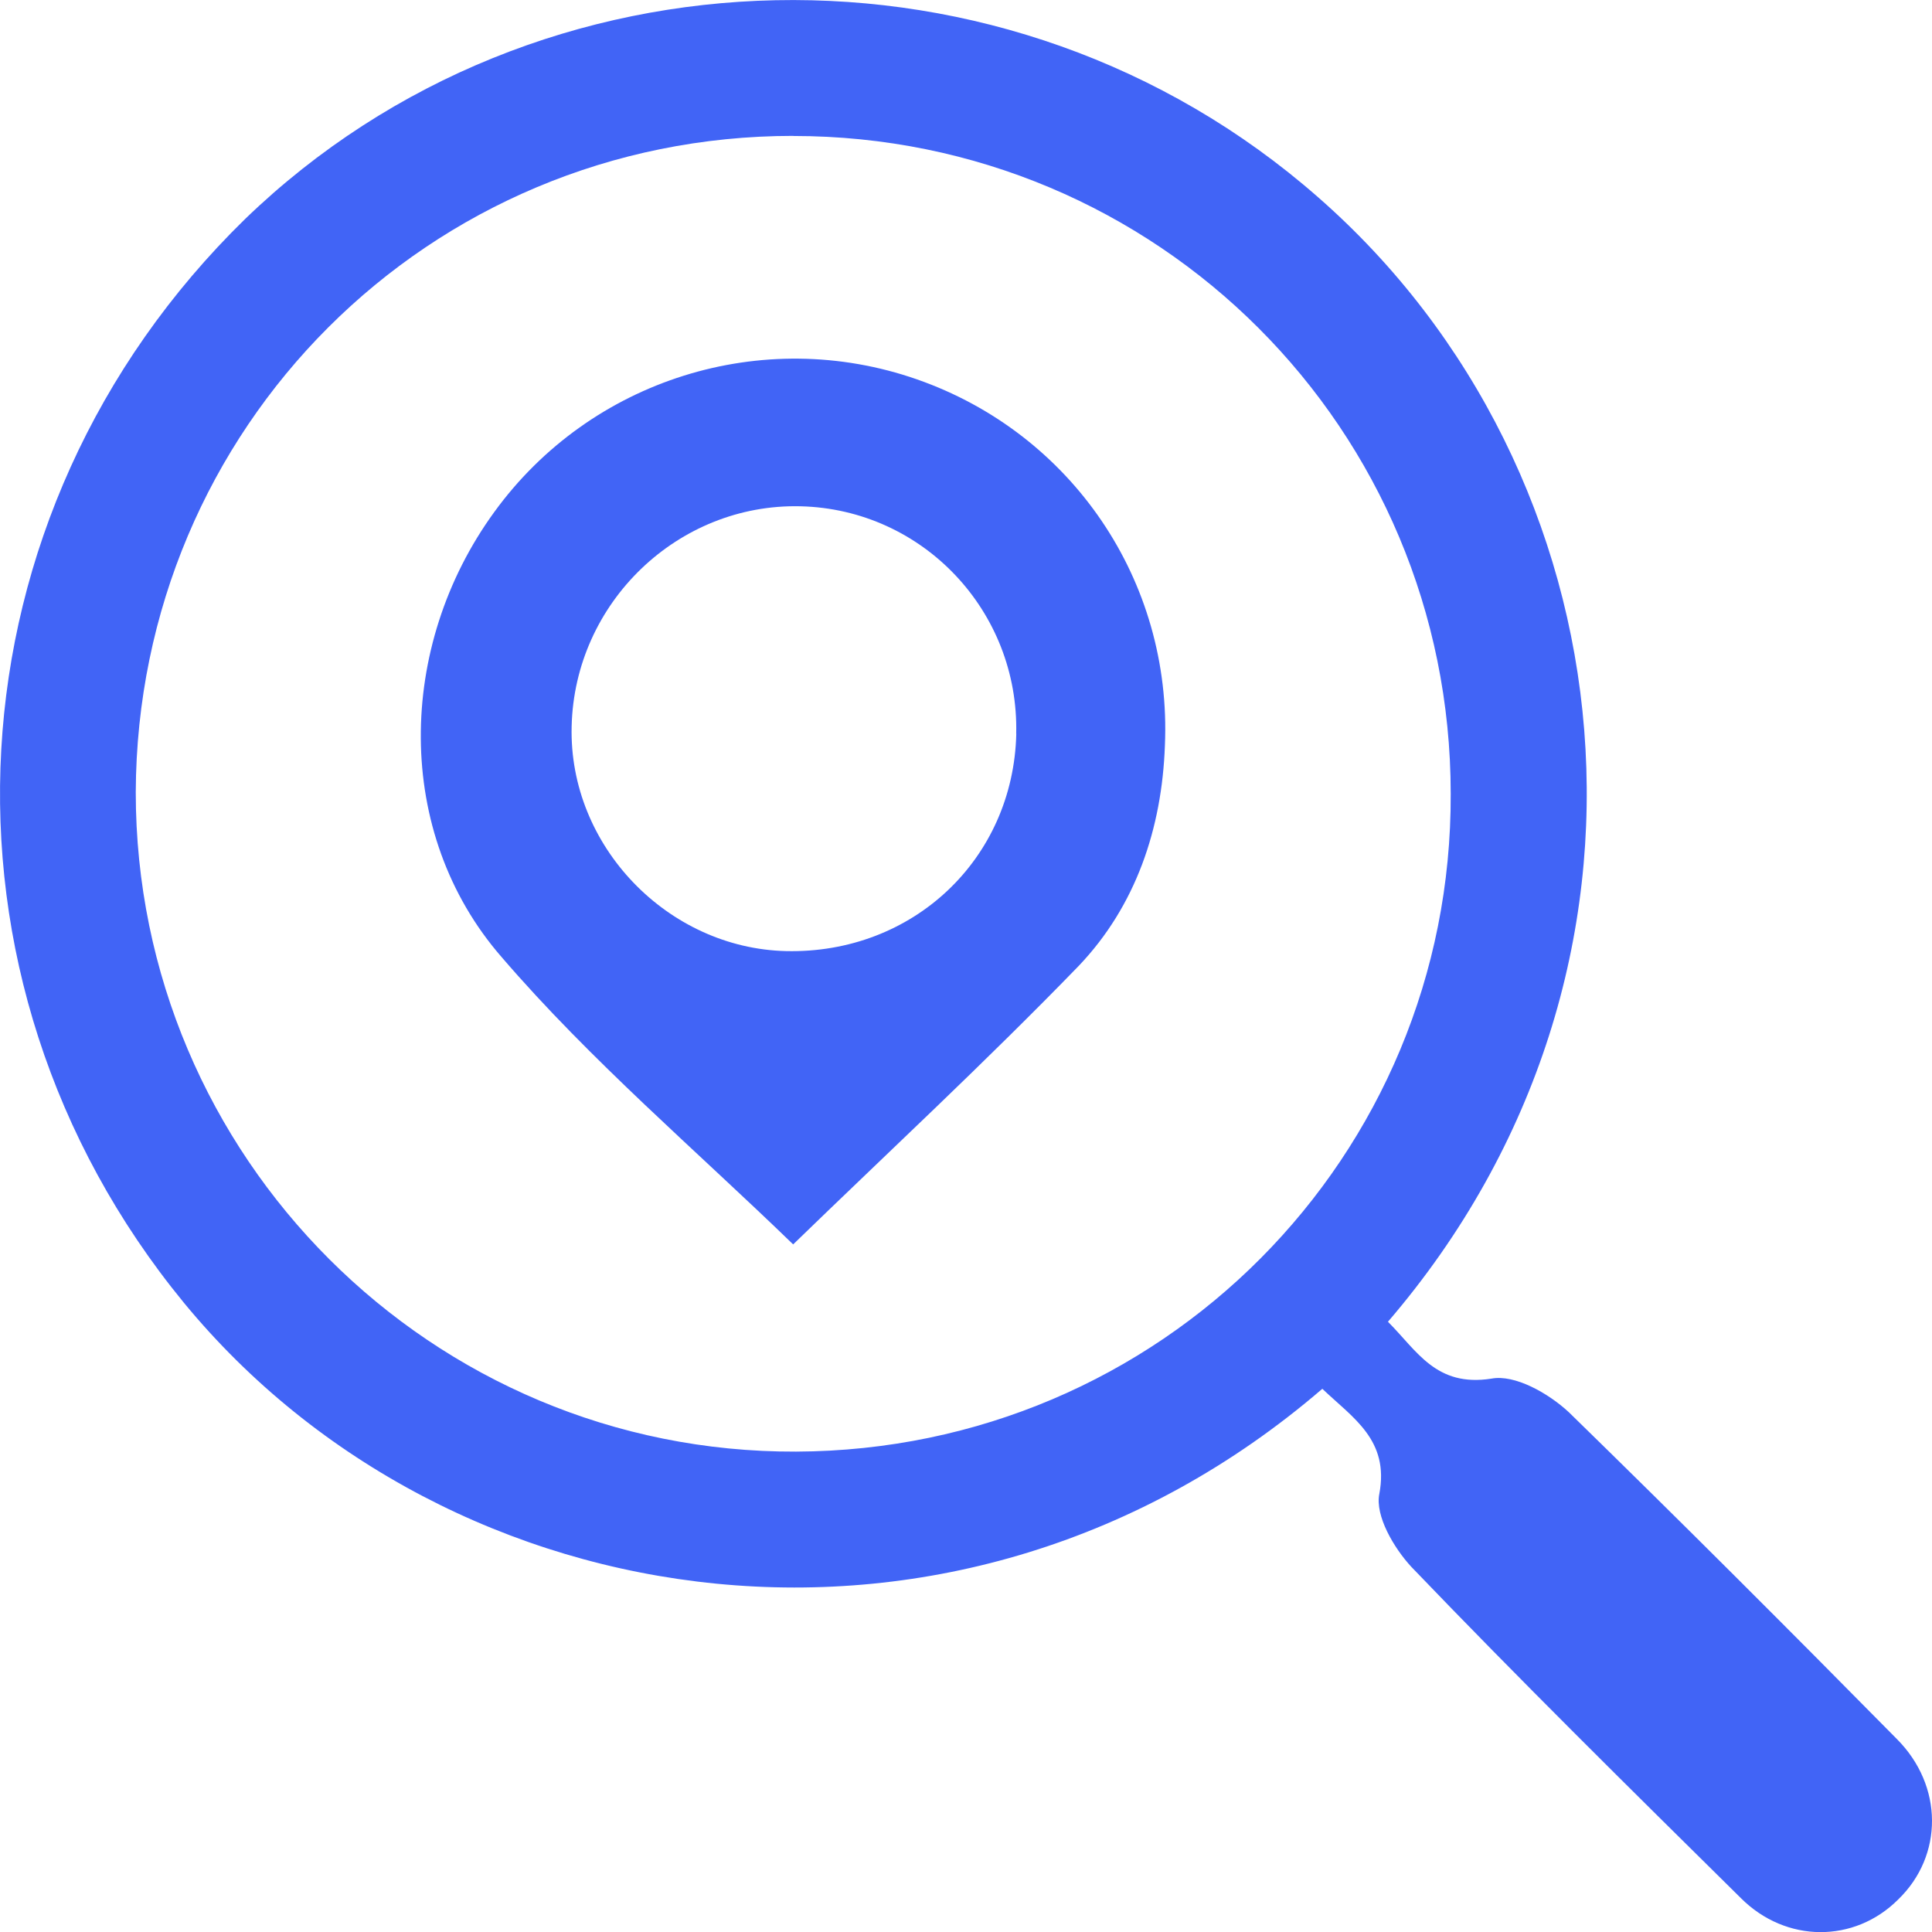
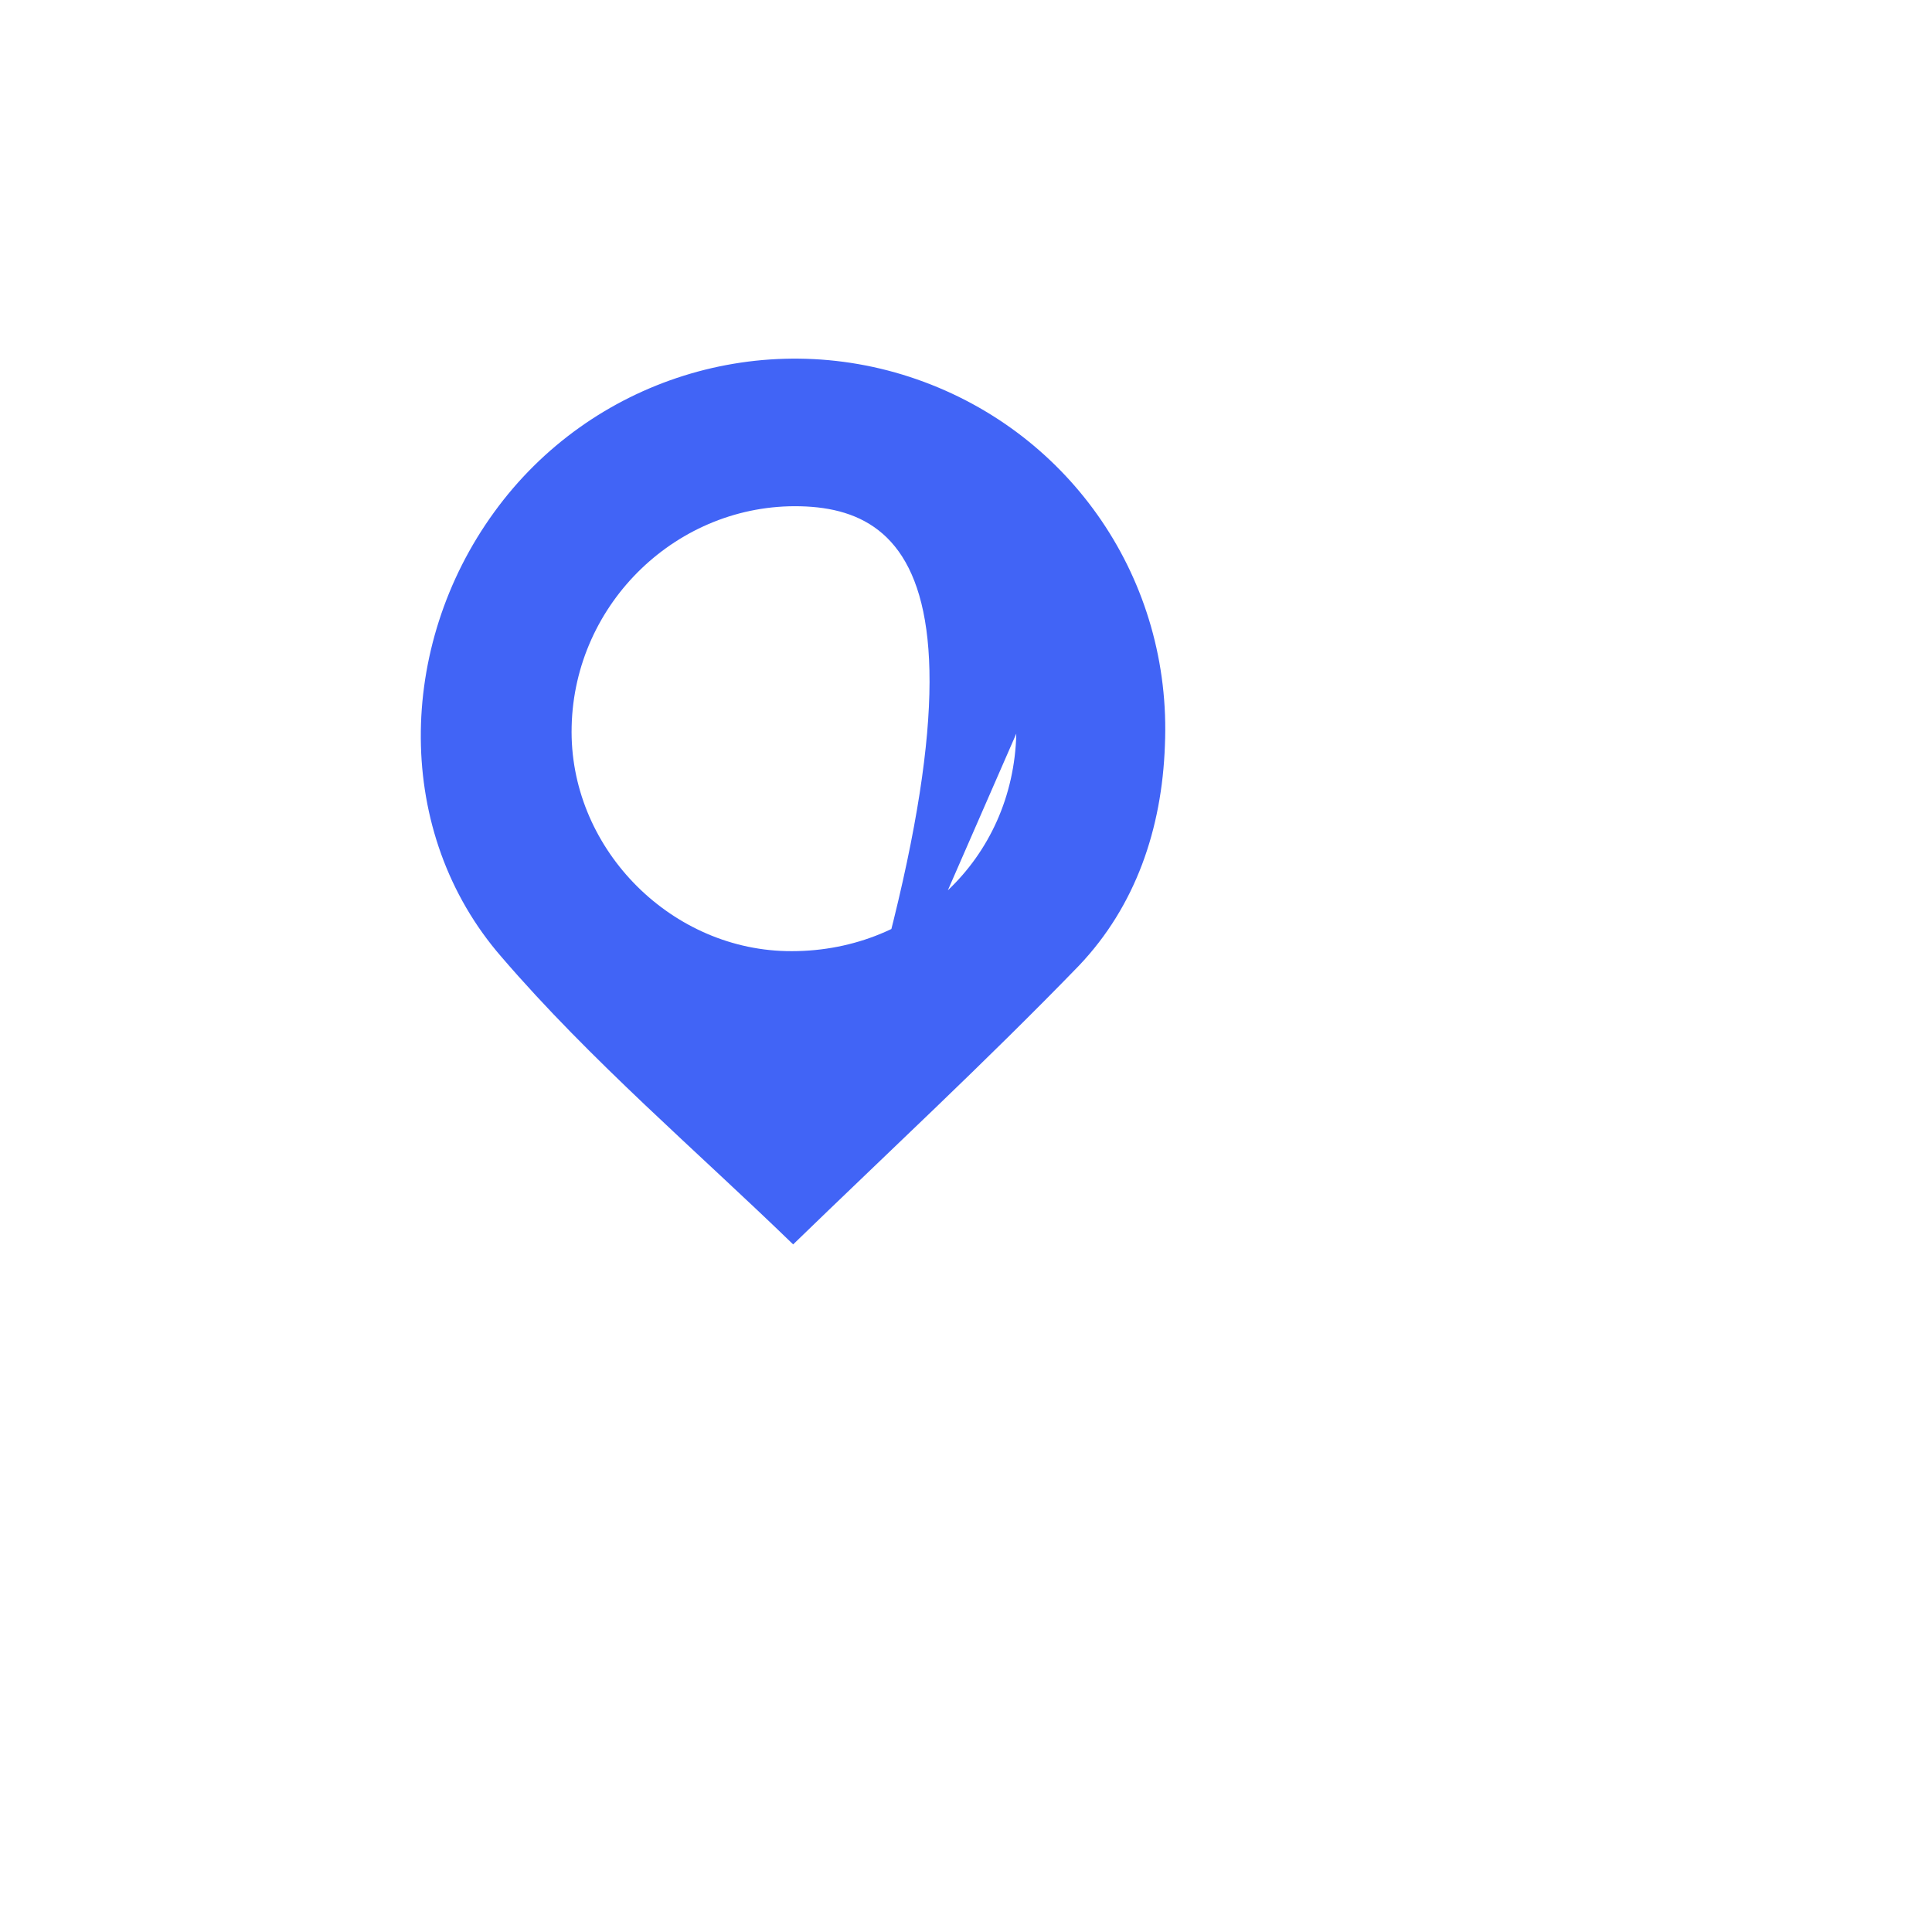
<svg xmlns="http://www.w3.org/2000/svg" width="60" height="60" viewBox="0 0 60 60" fill="none">
-   <path d="M41.067 43.13C29.794 52.823 13.947 50.469 5.71 40.457C-2.575 30.356 -1.76 15.951 7.611 6.802C16.711 -1.987 31.332 -2.303 40.931 6.122C50.666 14.639 52.52 30.084 43.104 41.048C44.011 41.955 44.598 43.086 46.32 42.814C47.043 42.678 48.086 43.266 48.721 43.857C52.16 47.211 55.556 50.608 58.907 54.005C60.357 55.456 60.357 57.631 58.951 58.989C57.593 60.349 55.464 60.349 54.062 58.945C50.622 55.548 47.179 52.151 43.831 48.661C43.288 48.074 42.7 47.075 42.836 46.395C43.152 44.72 42.021 44.041 41.07 43.134L41.067 43.13ZM24.633 4.22C13.316 4.22 4.26 13.28 4.216 24.604C4.216 35.928 13.407 45.125 24.724 45.081C36.042 45.036 45.097 35.931 45.053 24.652C45.053 13.328 35.953 4.223 24.636 4.223L24.633 4.22Z" fill="#4164F6" />
-   <path d="M24.632 38.646C21.644 35.748 18.34 32.938 15.576 29.721C12.225 25.871 12.316 20.072 15.349 15.903C18.337 11.782 23.678 10.104 28.479 11.782C33.28 13.46 36.401 18.033 36.177 23.153C36.085 25.735 35.27 28.137 33.505 29.992C30.608 32.982 27.528 35.836 24.632 38.646ZM31.559 22.79C31.651 18.985 28.663 15.815 24.86 15.723C21.057 15.631 17.841 18.713 17.753 22.562C17.661 26.276 20.741 29.449 24.408 29.537C28.347 29.629 31.471 26.683 31.562 22.786L31.559 22.79Z" fill="#4164F6" />
+   <path d="M24.632 38.646C21.644 35.748 18.34 32.938 15.576 29.721C12.225 25.871 12.316 20.072 15.349 15.903C18.337 11.782 23.678 10.104 28.479 11.782C33.28 13.46 36.401 18.033 36.177 23.153C36.085 25.735 35.27 28.137 33.505 29.992C30.608 32.982 27.528 35.836 24.632 38.646ZC31.651 18.985 28.663 15.815 24.86 15.723C21.057 15.631 17.841 18.713 17.753 22.562C17.661 26.276 20.741 29.449 24.408 29.537C28.347 29.629 31.471 26.683 31.562 22.786L31.559 22.79Z" fill="#4164F6" />
</svg>